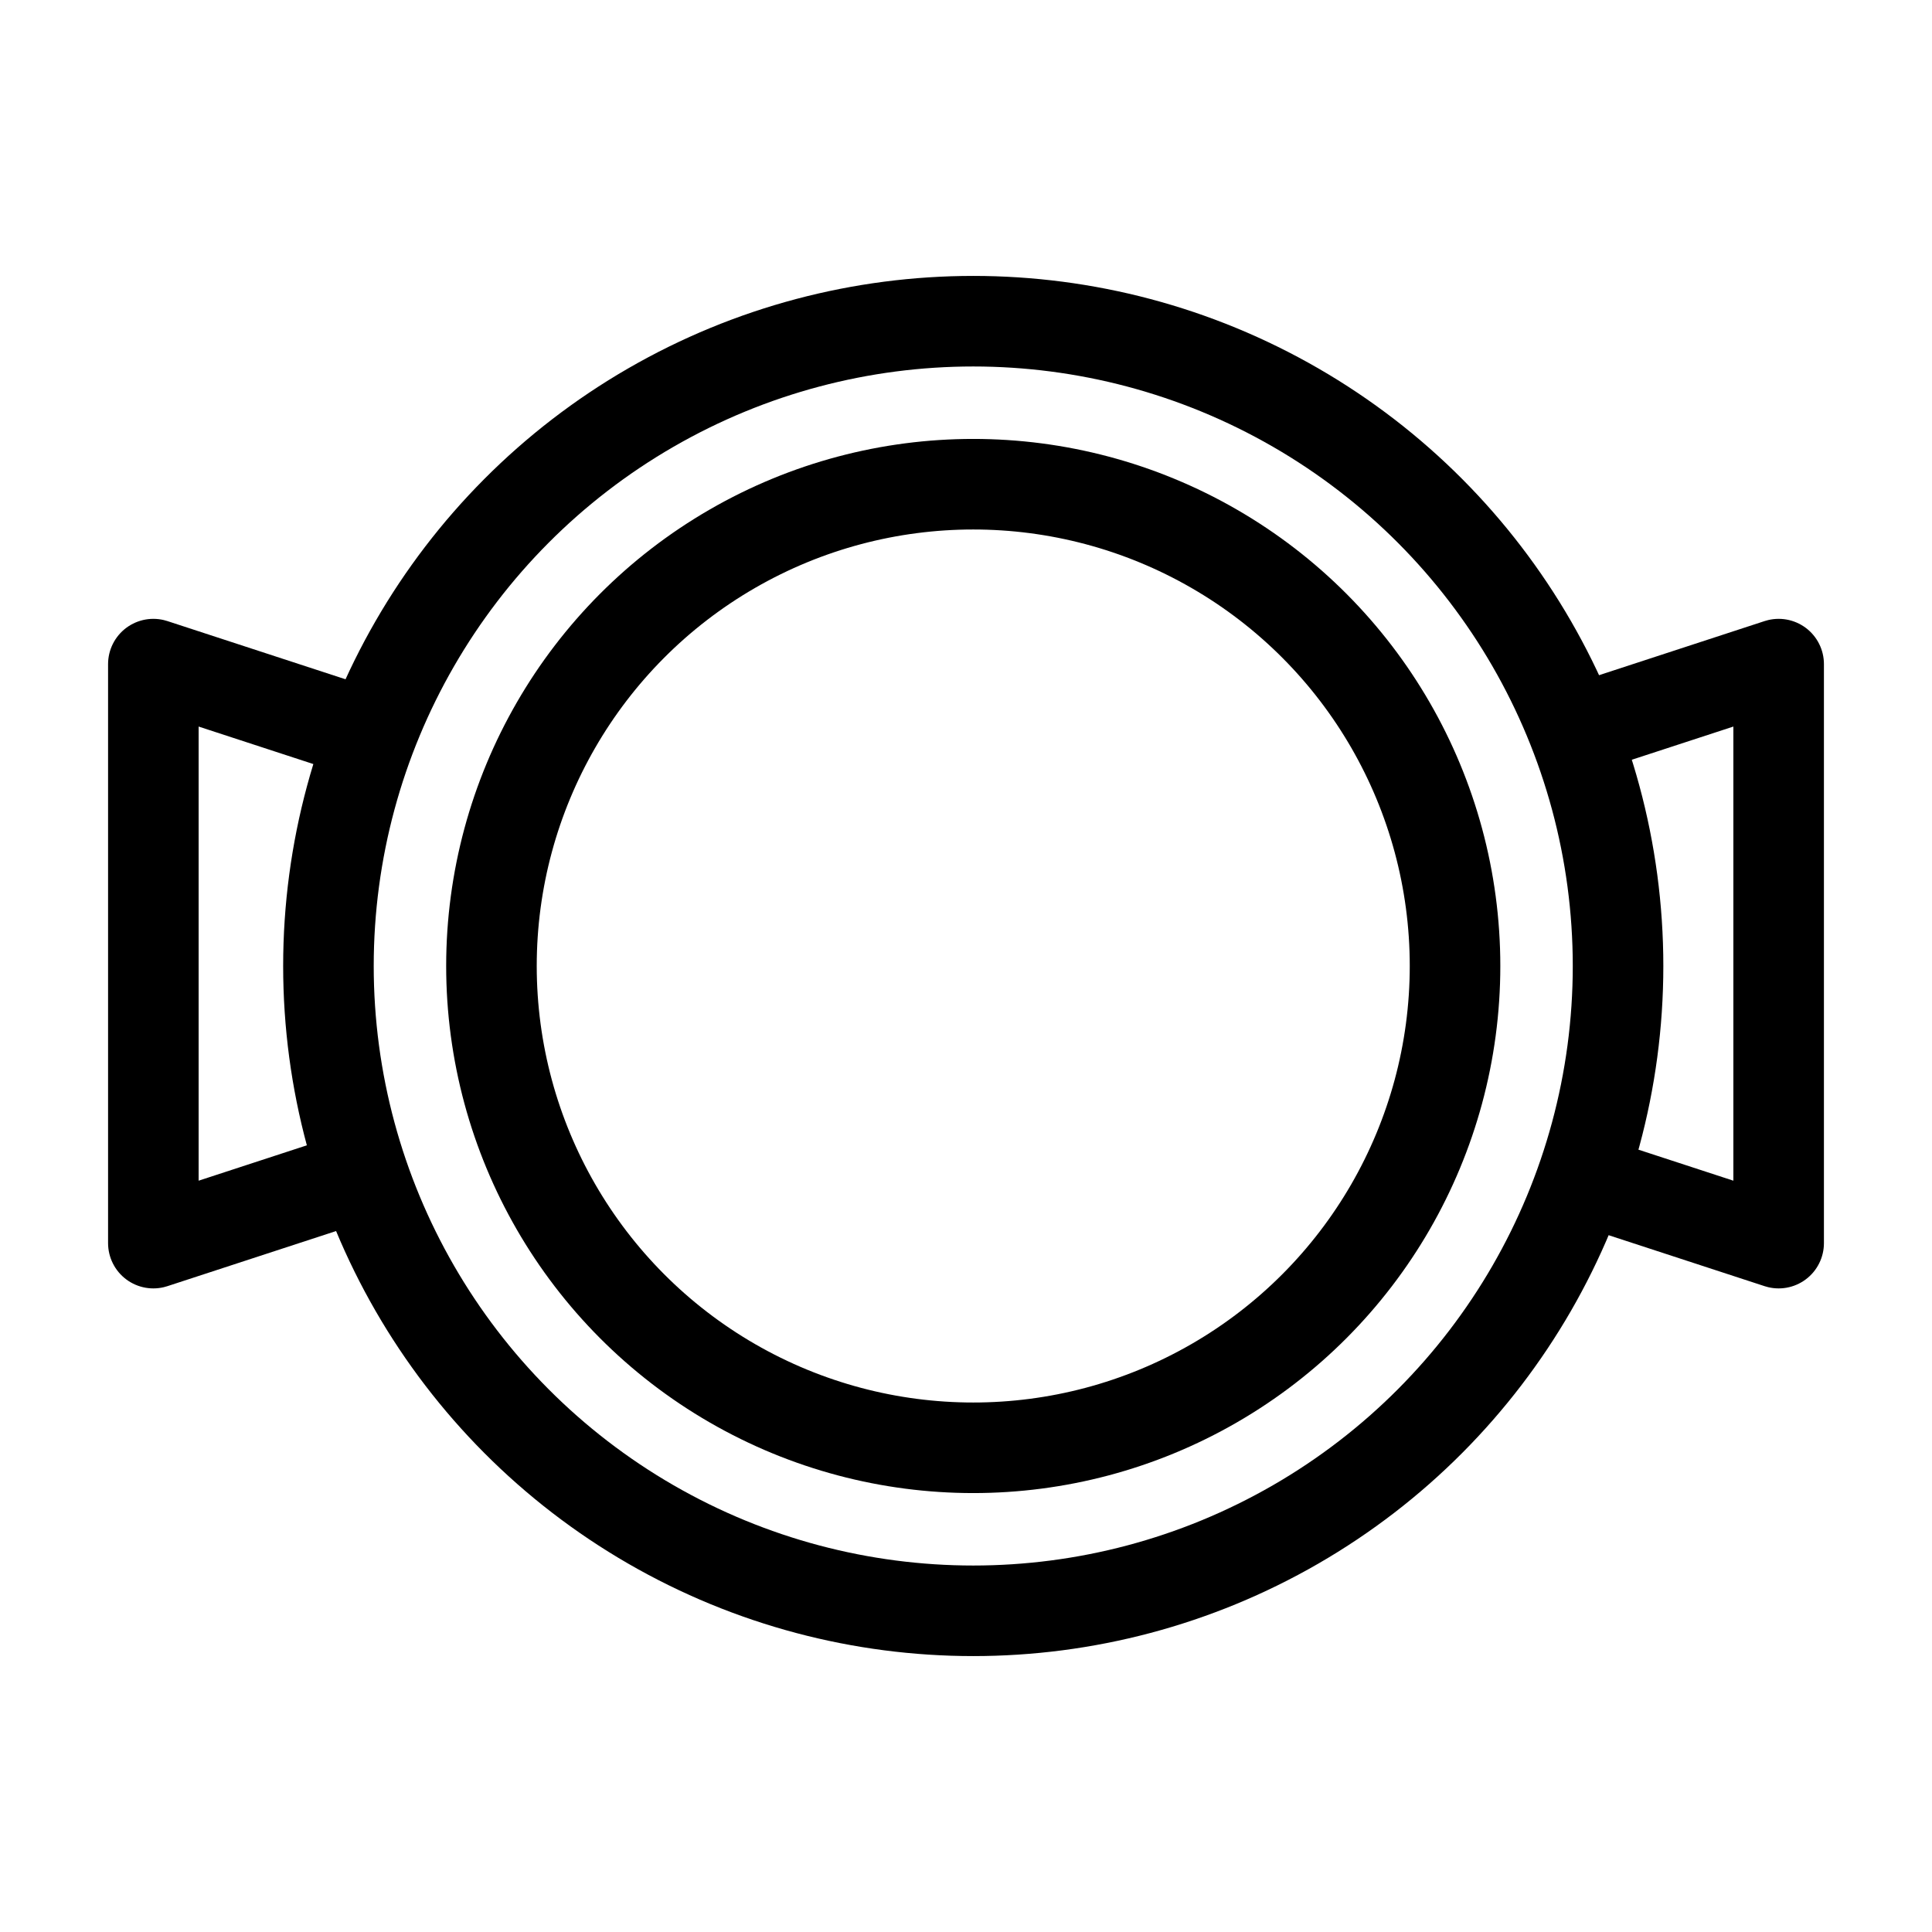
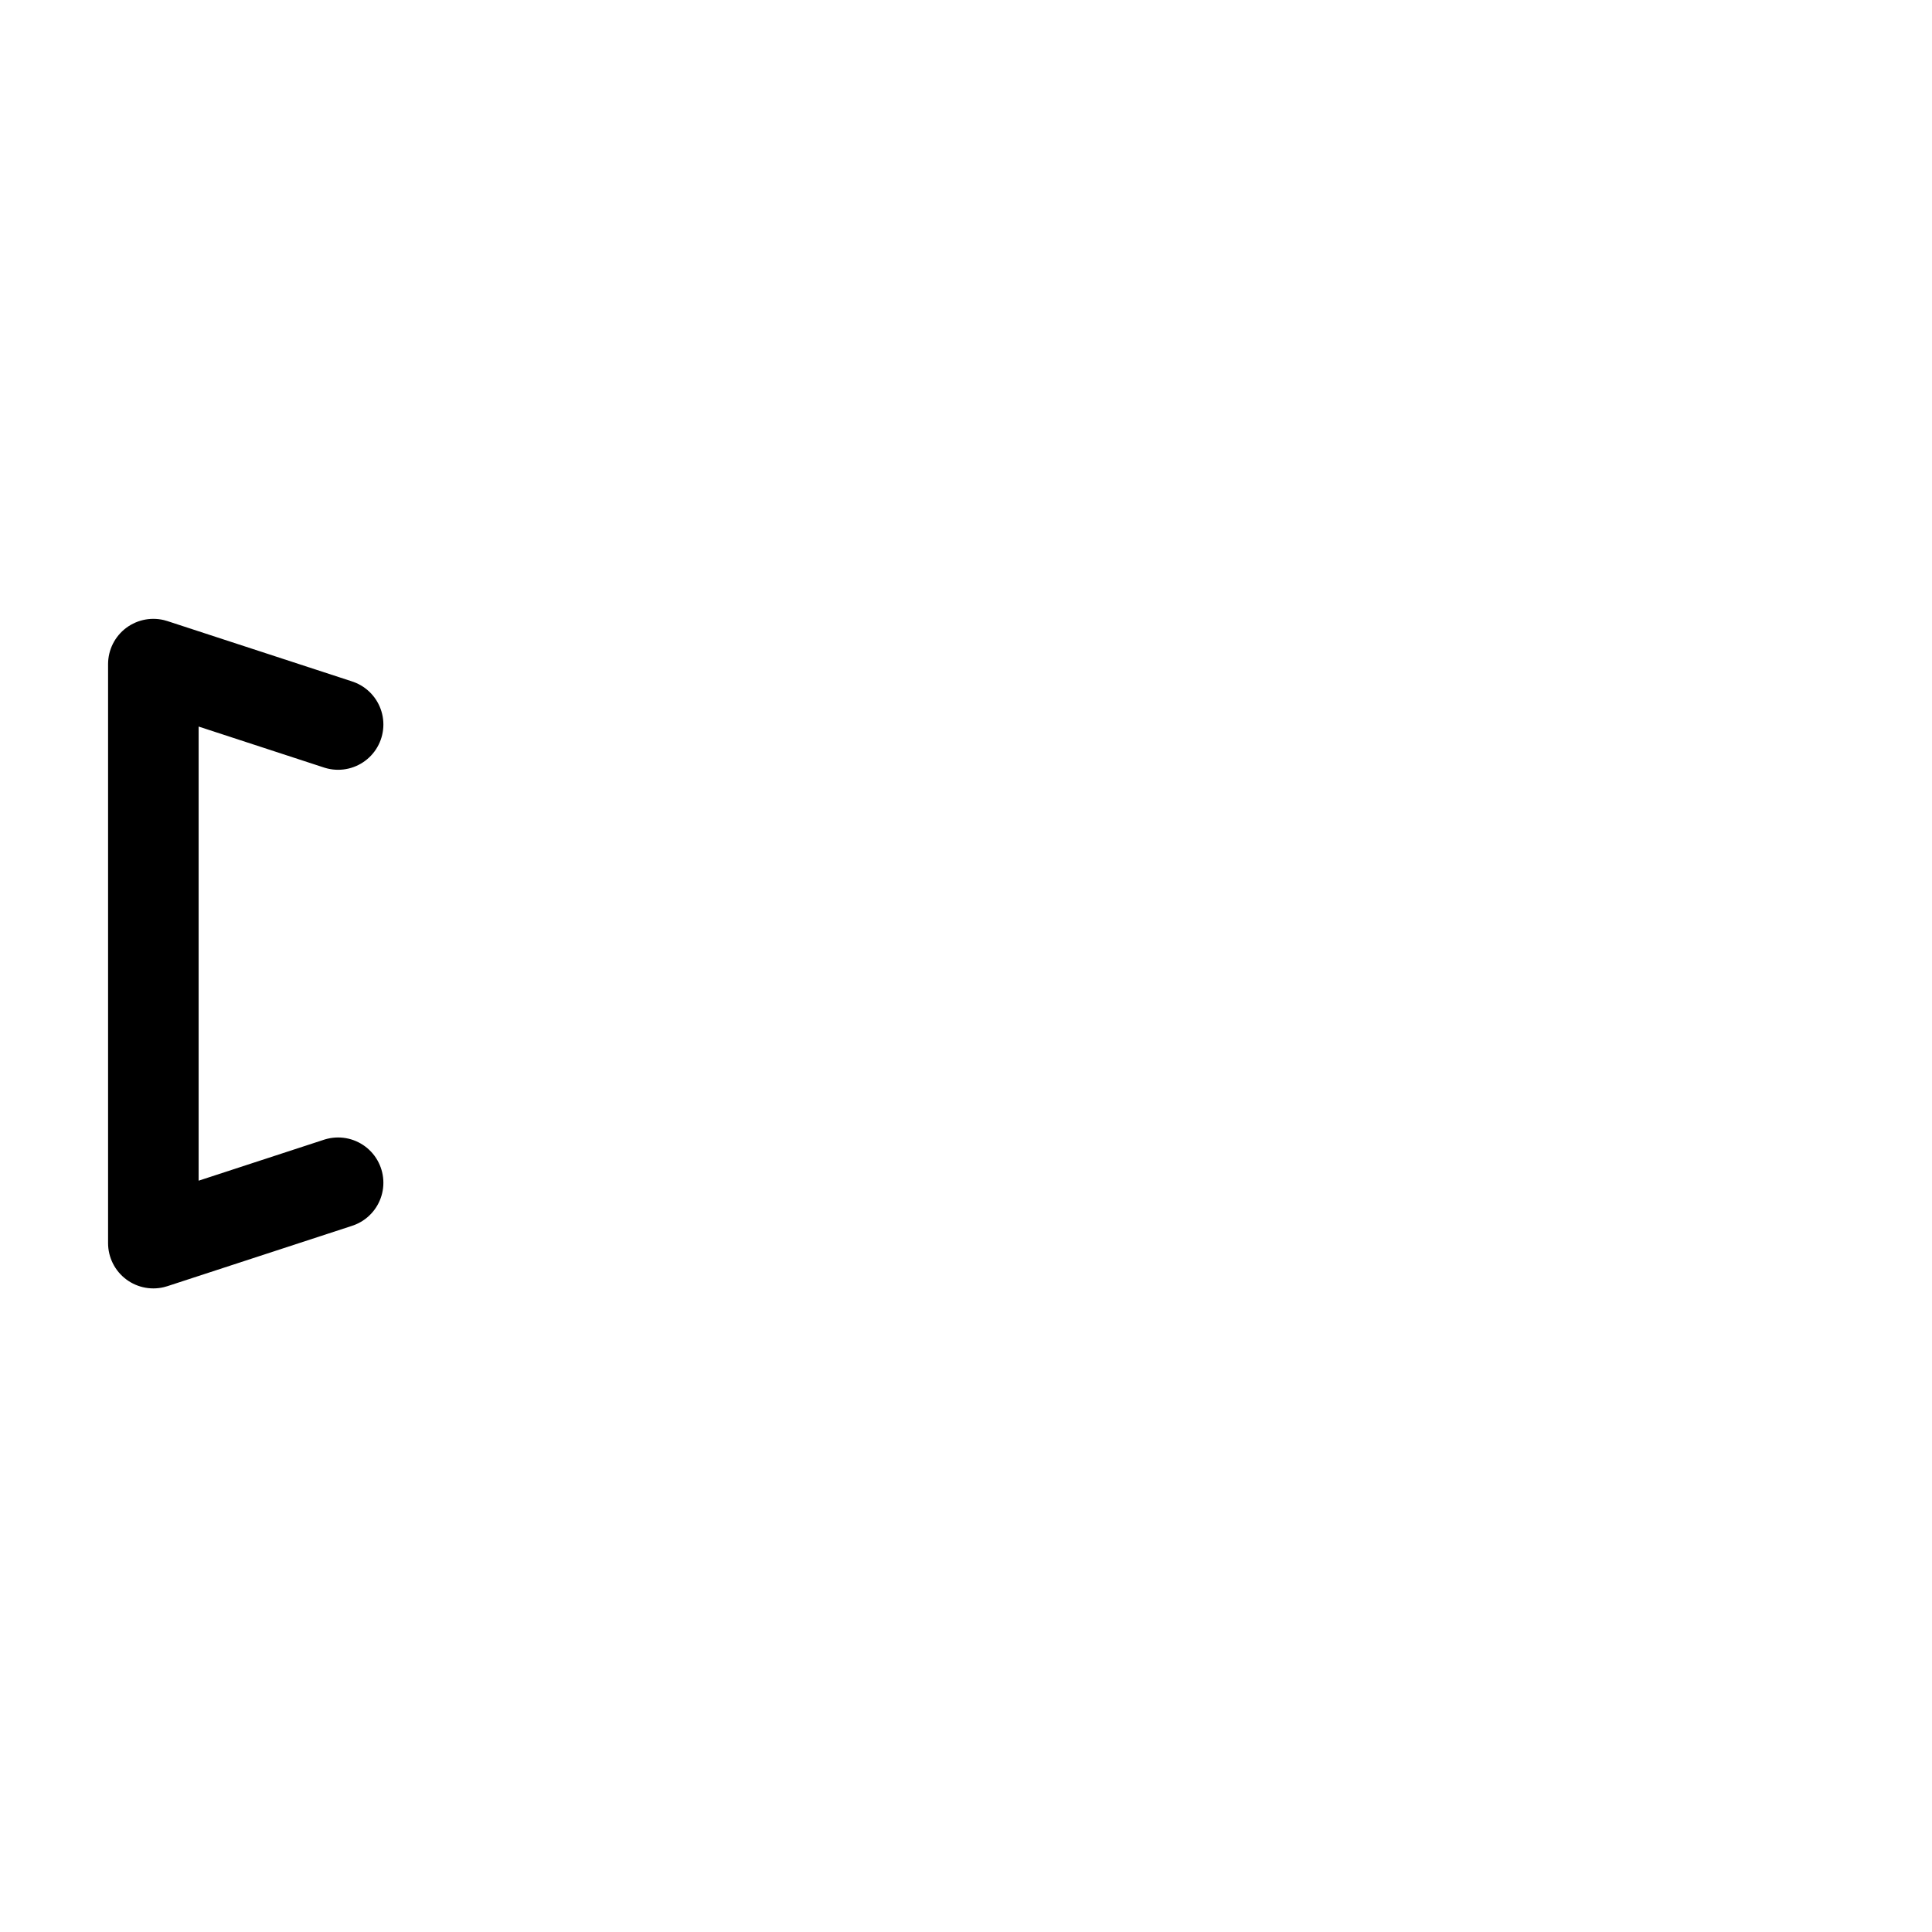
<svg xmlns="http://www.w3.org/2000/svg" id="Capa_1" data-name="Capa 1" viewBox="0 0 32 32">
  <defs>
    <style>.cls-1{fill:none;stroke:#000;stroke-linecap:round;stroke-linejoin:round;stroke-width:1.5px;}</style>
  </defs>
-   <circle class="cls-1" cx="16.12" cy="16" r="10.68" />
-   <circle class="cls-1" cx="16.12" cy="16" r="7.98" />
-   <polyline class="cls-1" points="26.4 12 29.46 11 29.46 20.59 26.4 19.59" />
  <polyline class="cls-1" points="5.6 19.59 2.54 20.59 2.54 11 5.6 12" />
</svg>